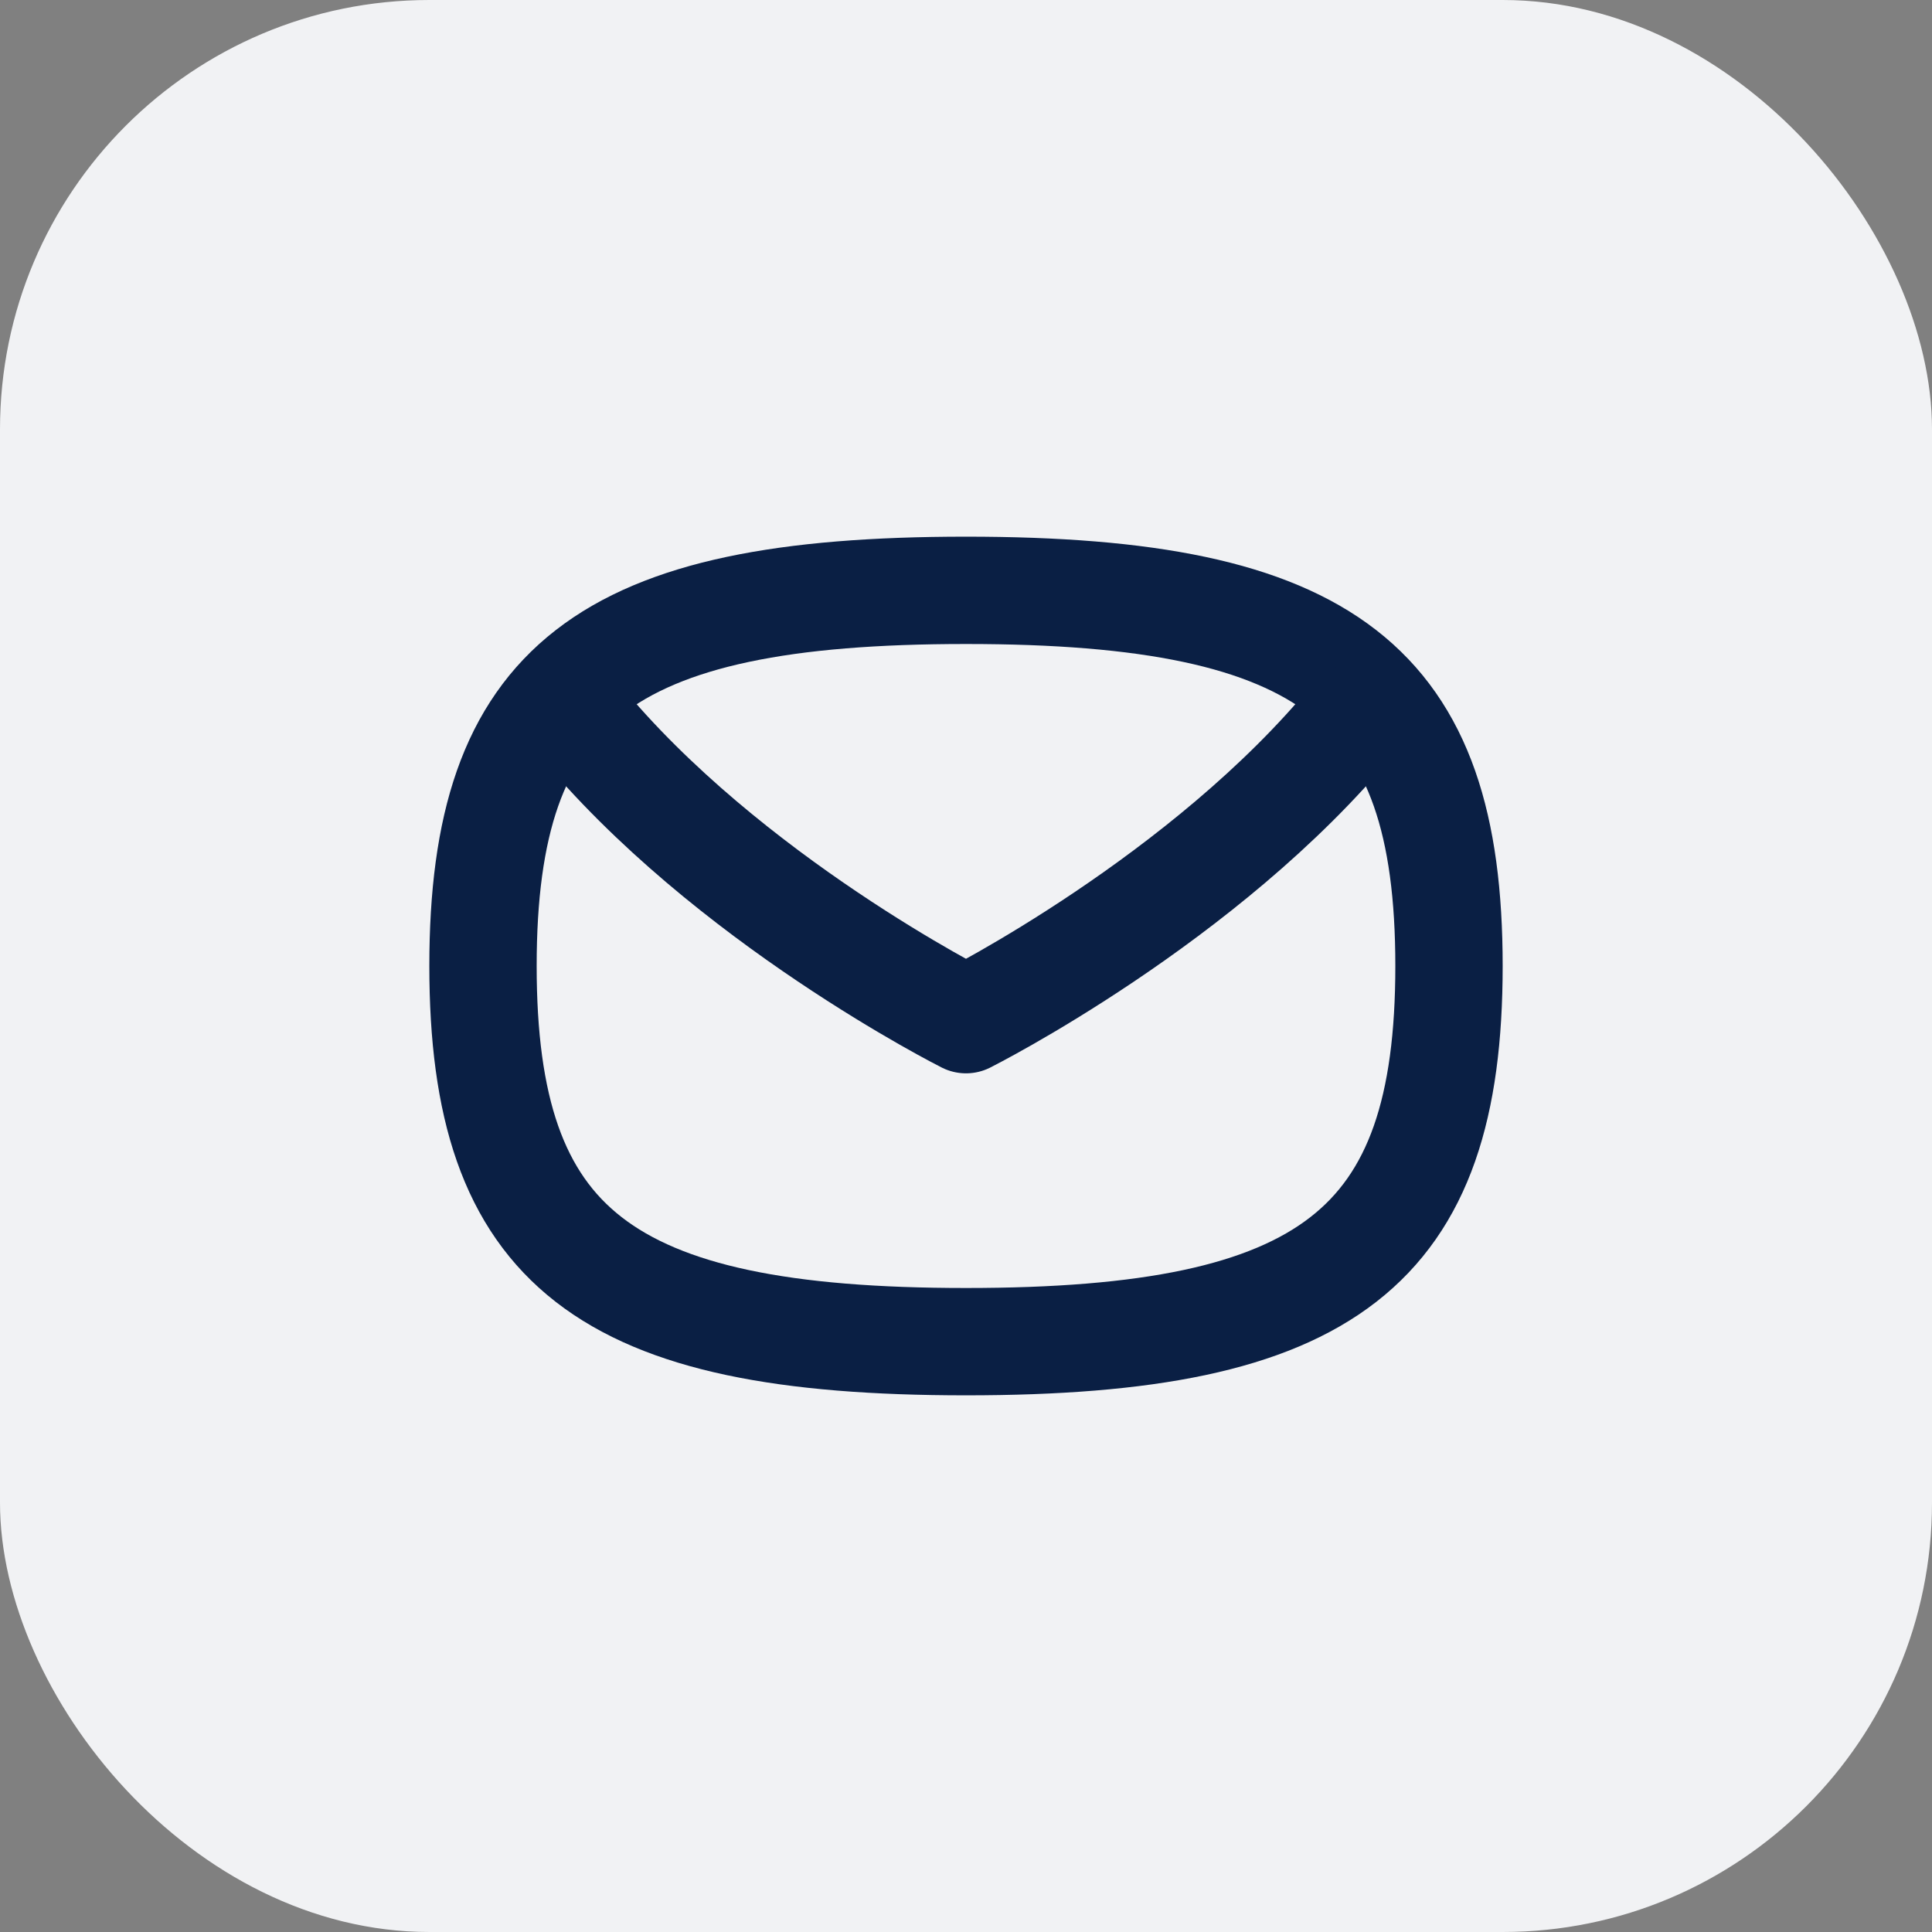
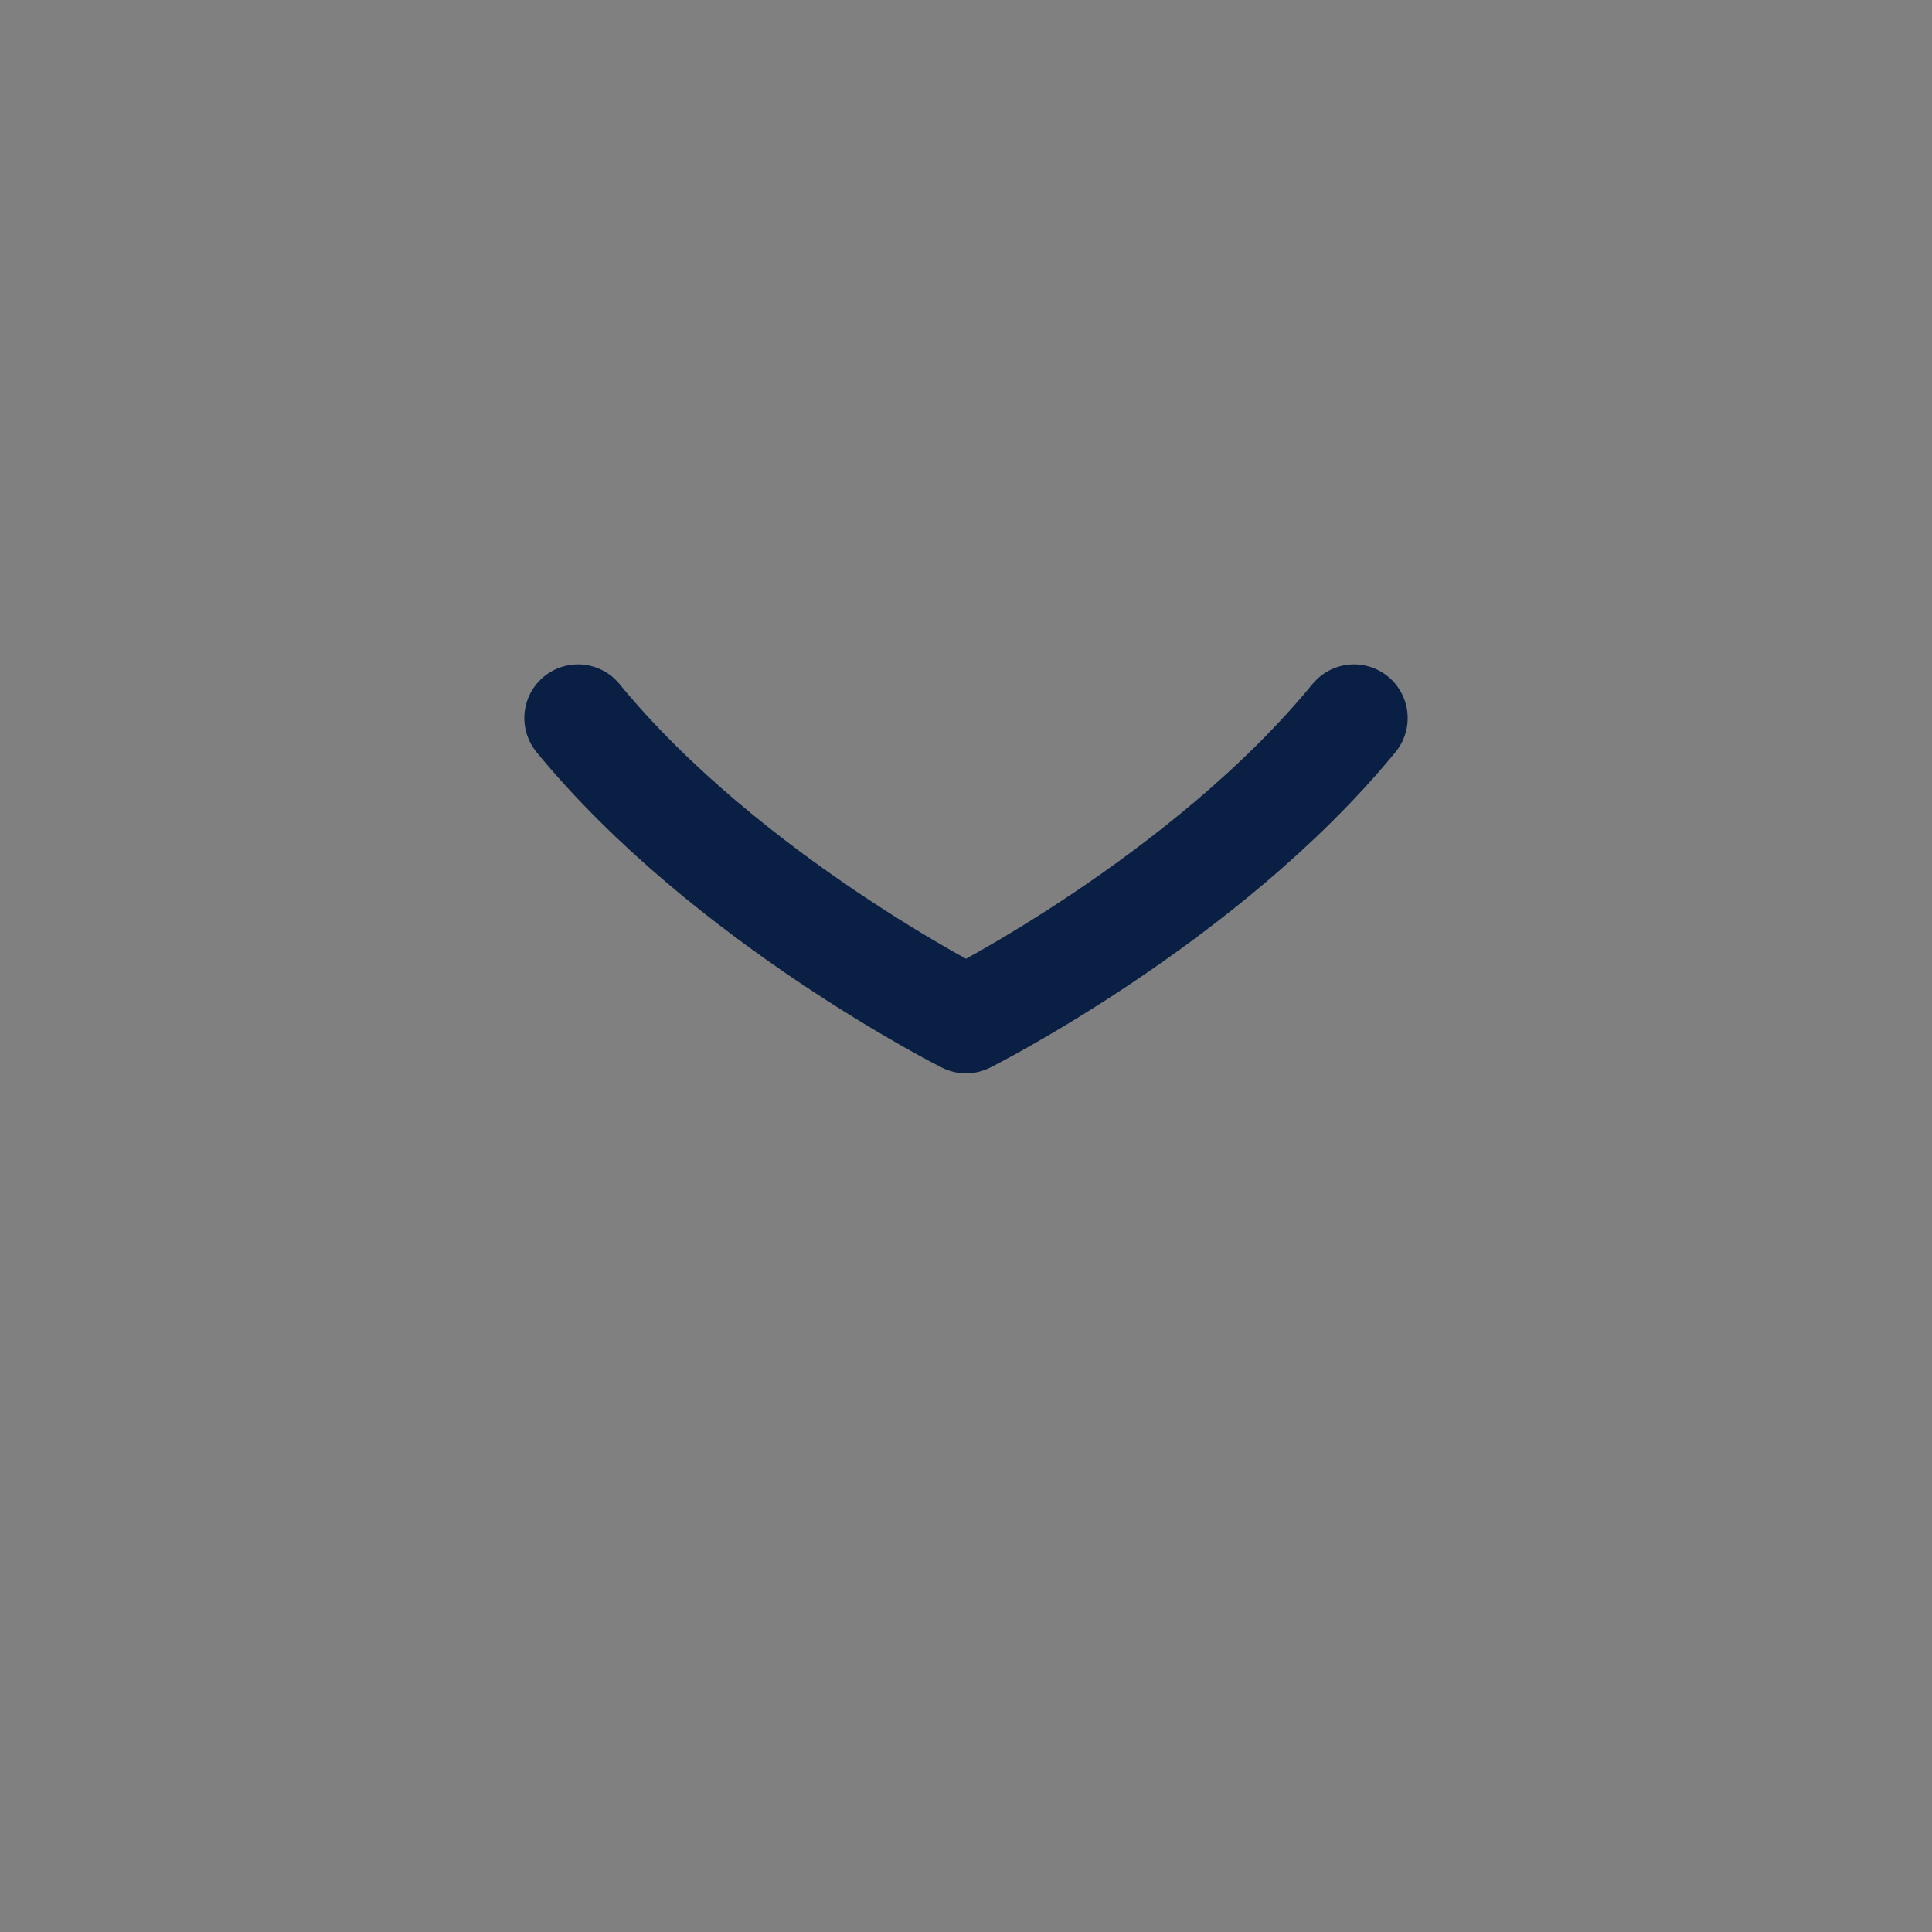
<svg xmlns="http://www.w3.org/2000/svg" width="36" height="36" viewBox="0 0 36 36" fill="none">
  <rect x="0" y="0" width="36" height="36" fill="#808080" stroke="none" />
-   <rect width="36" height="36" rx="8" fill="#F1F2F4" />
-   <path fill-rule="evenodd" clip-rule="evenodd" d="M18 25C11.25 25 9 23.25 9 18C9 12.75 11.25 11 18 11C24.75 11 27 12.75 27 18C27 23.25 24.75 25 18 25Z" stroke="#0A1F44" stroke-width="2" stroke-linecap="round" stroke-linejoin="round" />
  <path d="M10.77 13.38C13.54 16.76 18 19 18 19C18 19 22.459 16.76 25.23 13.38" stroke="#0A1F44" stroke-width="2" stroke-linecap="round" stroke-linejoin="round" />
</svg>